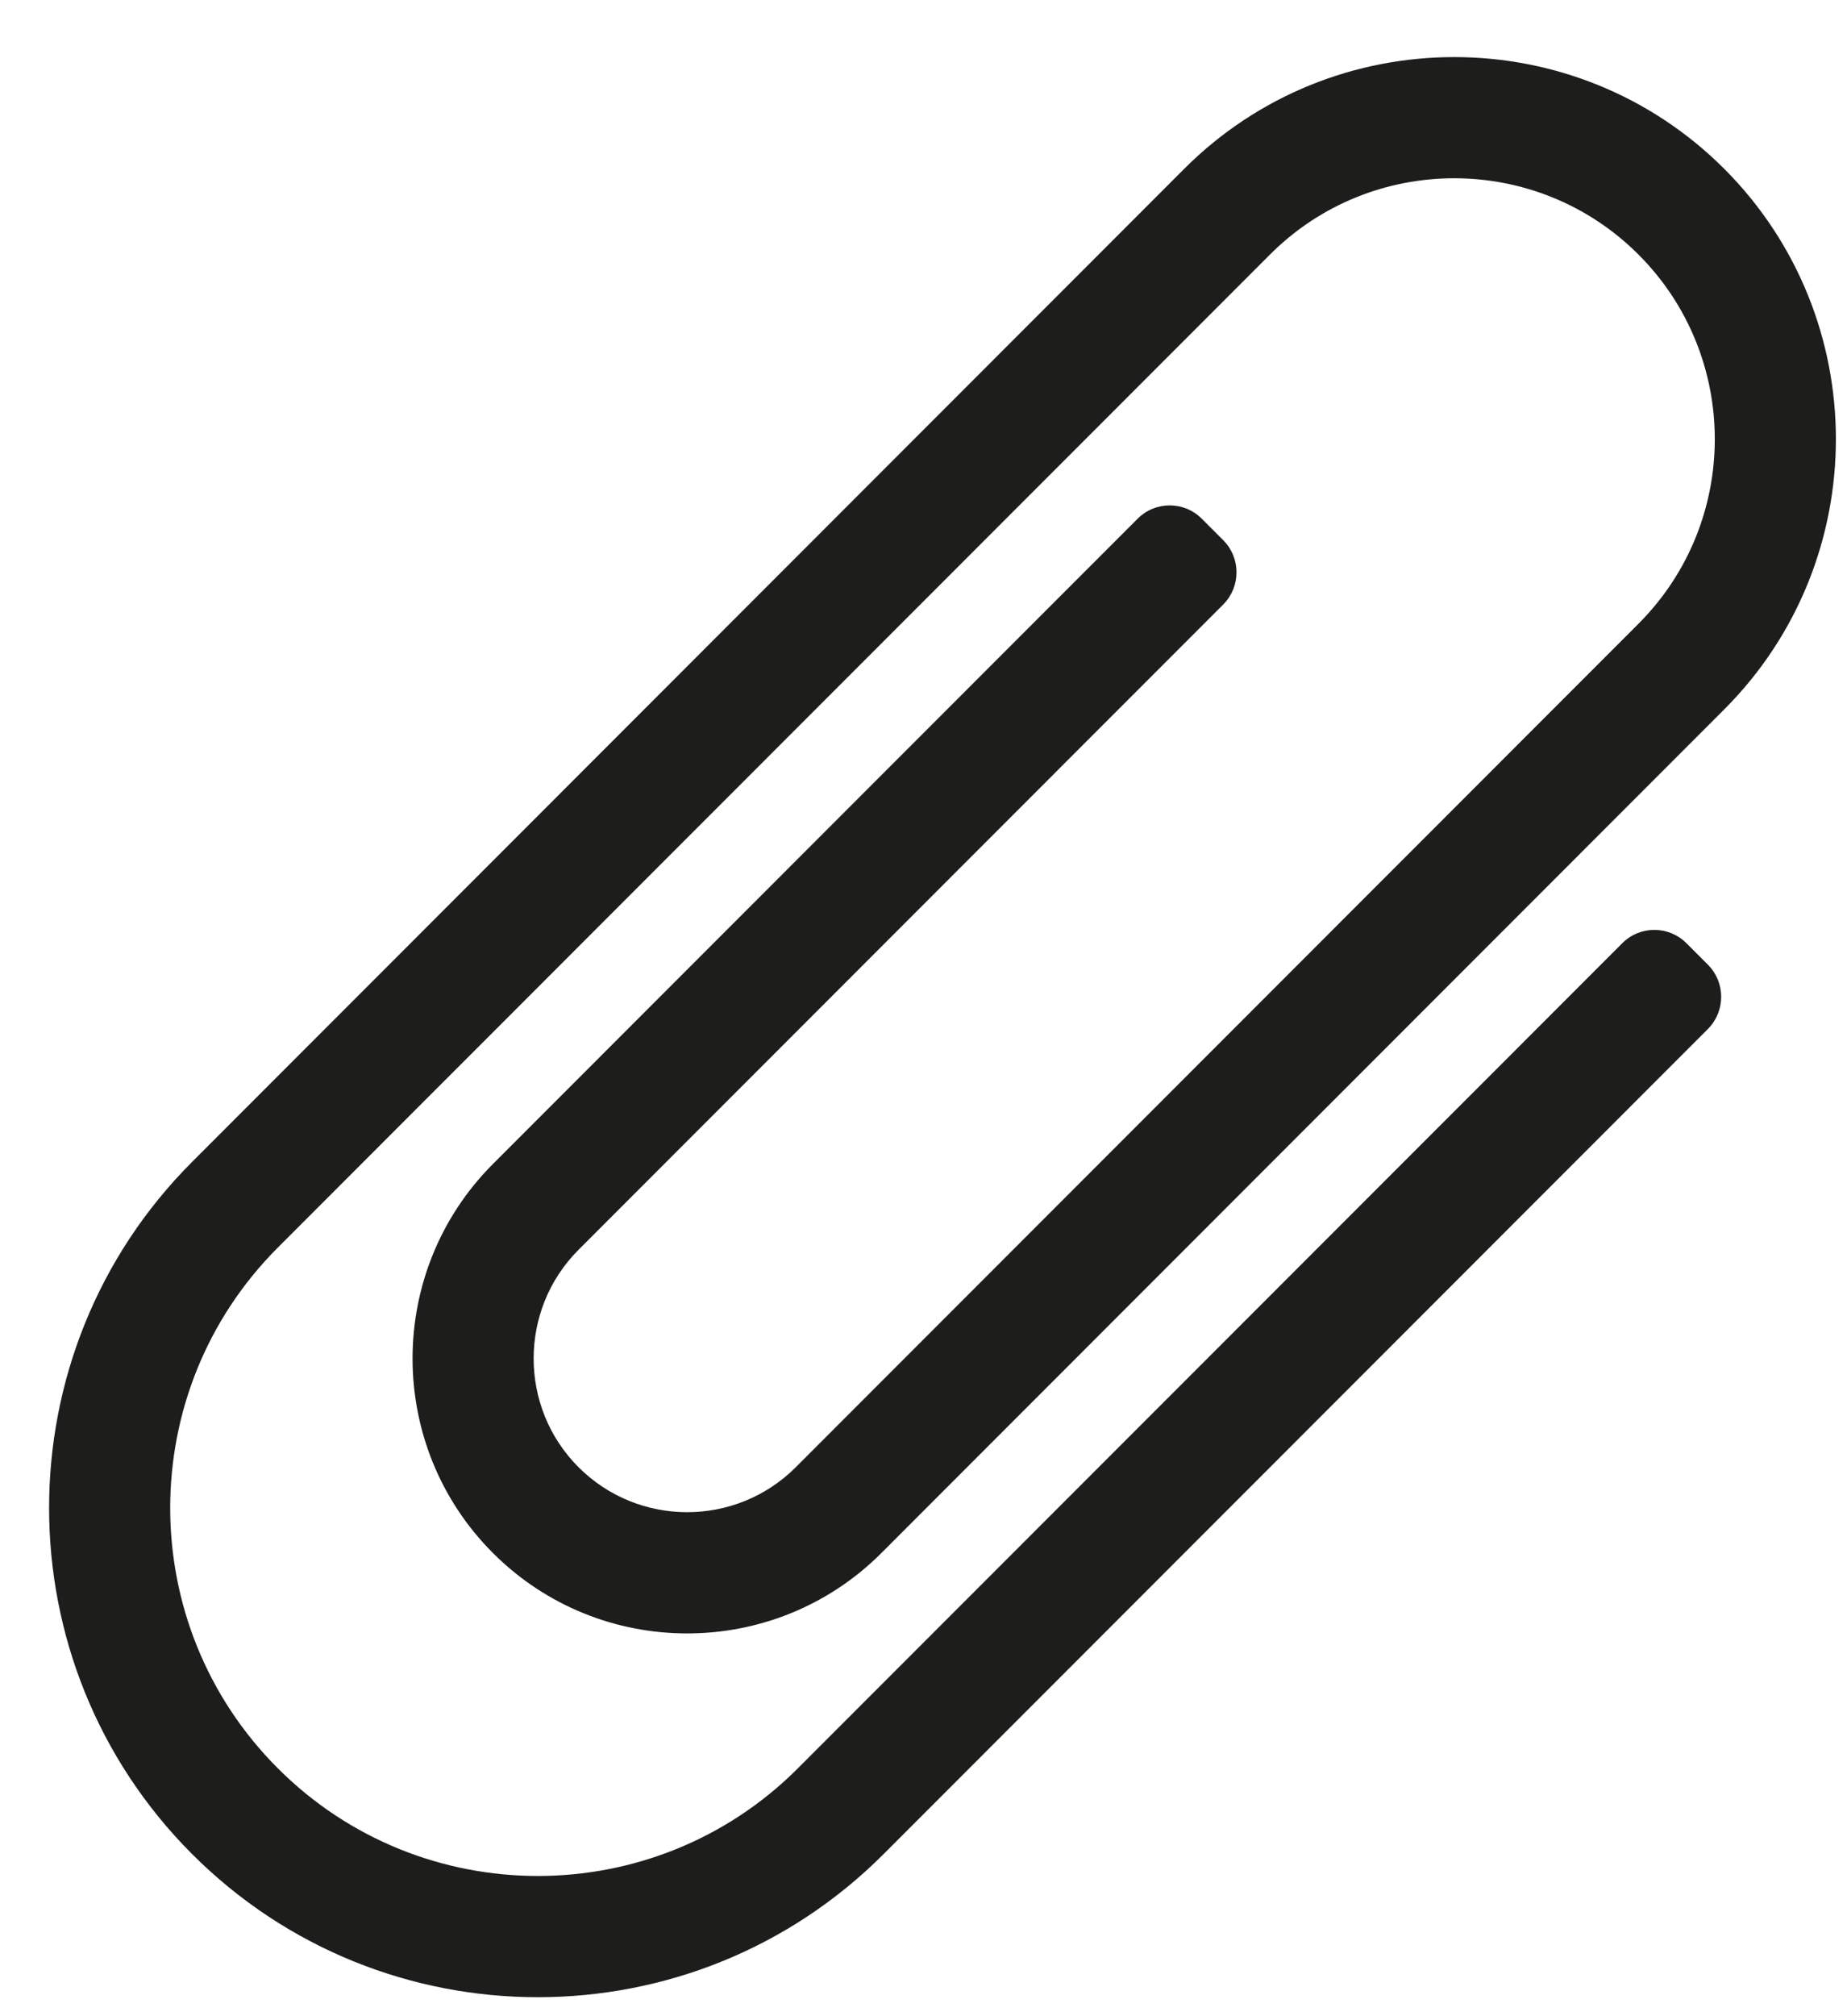
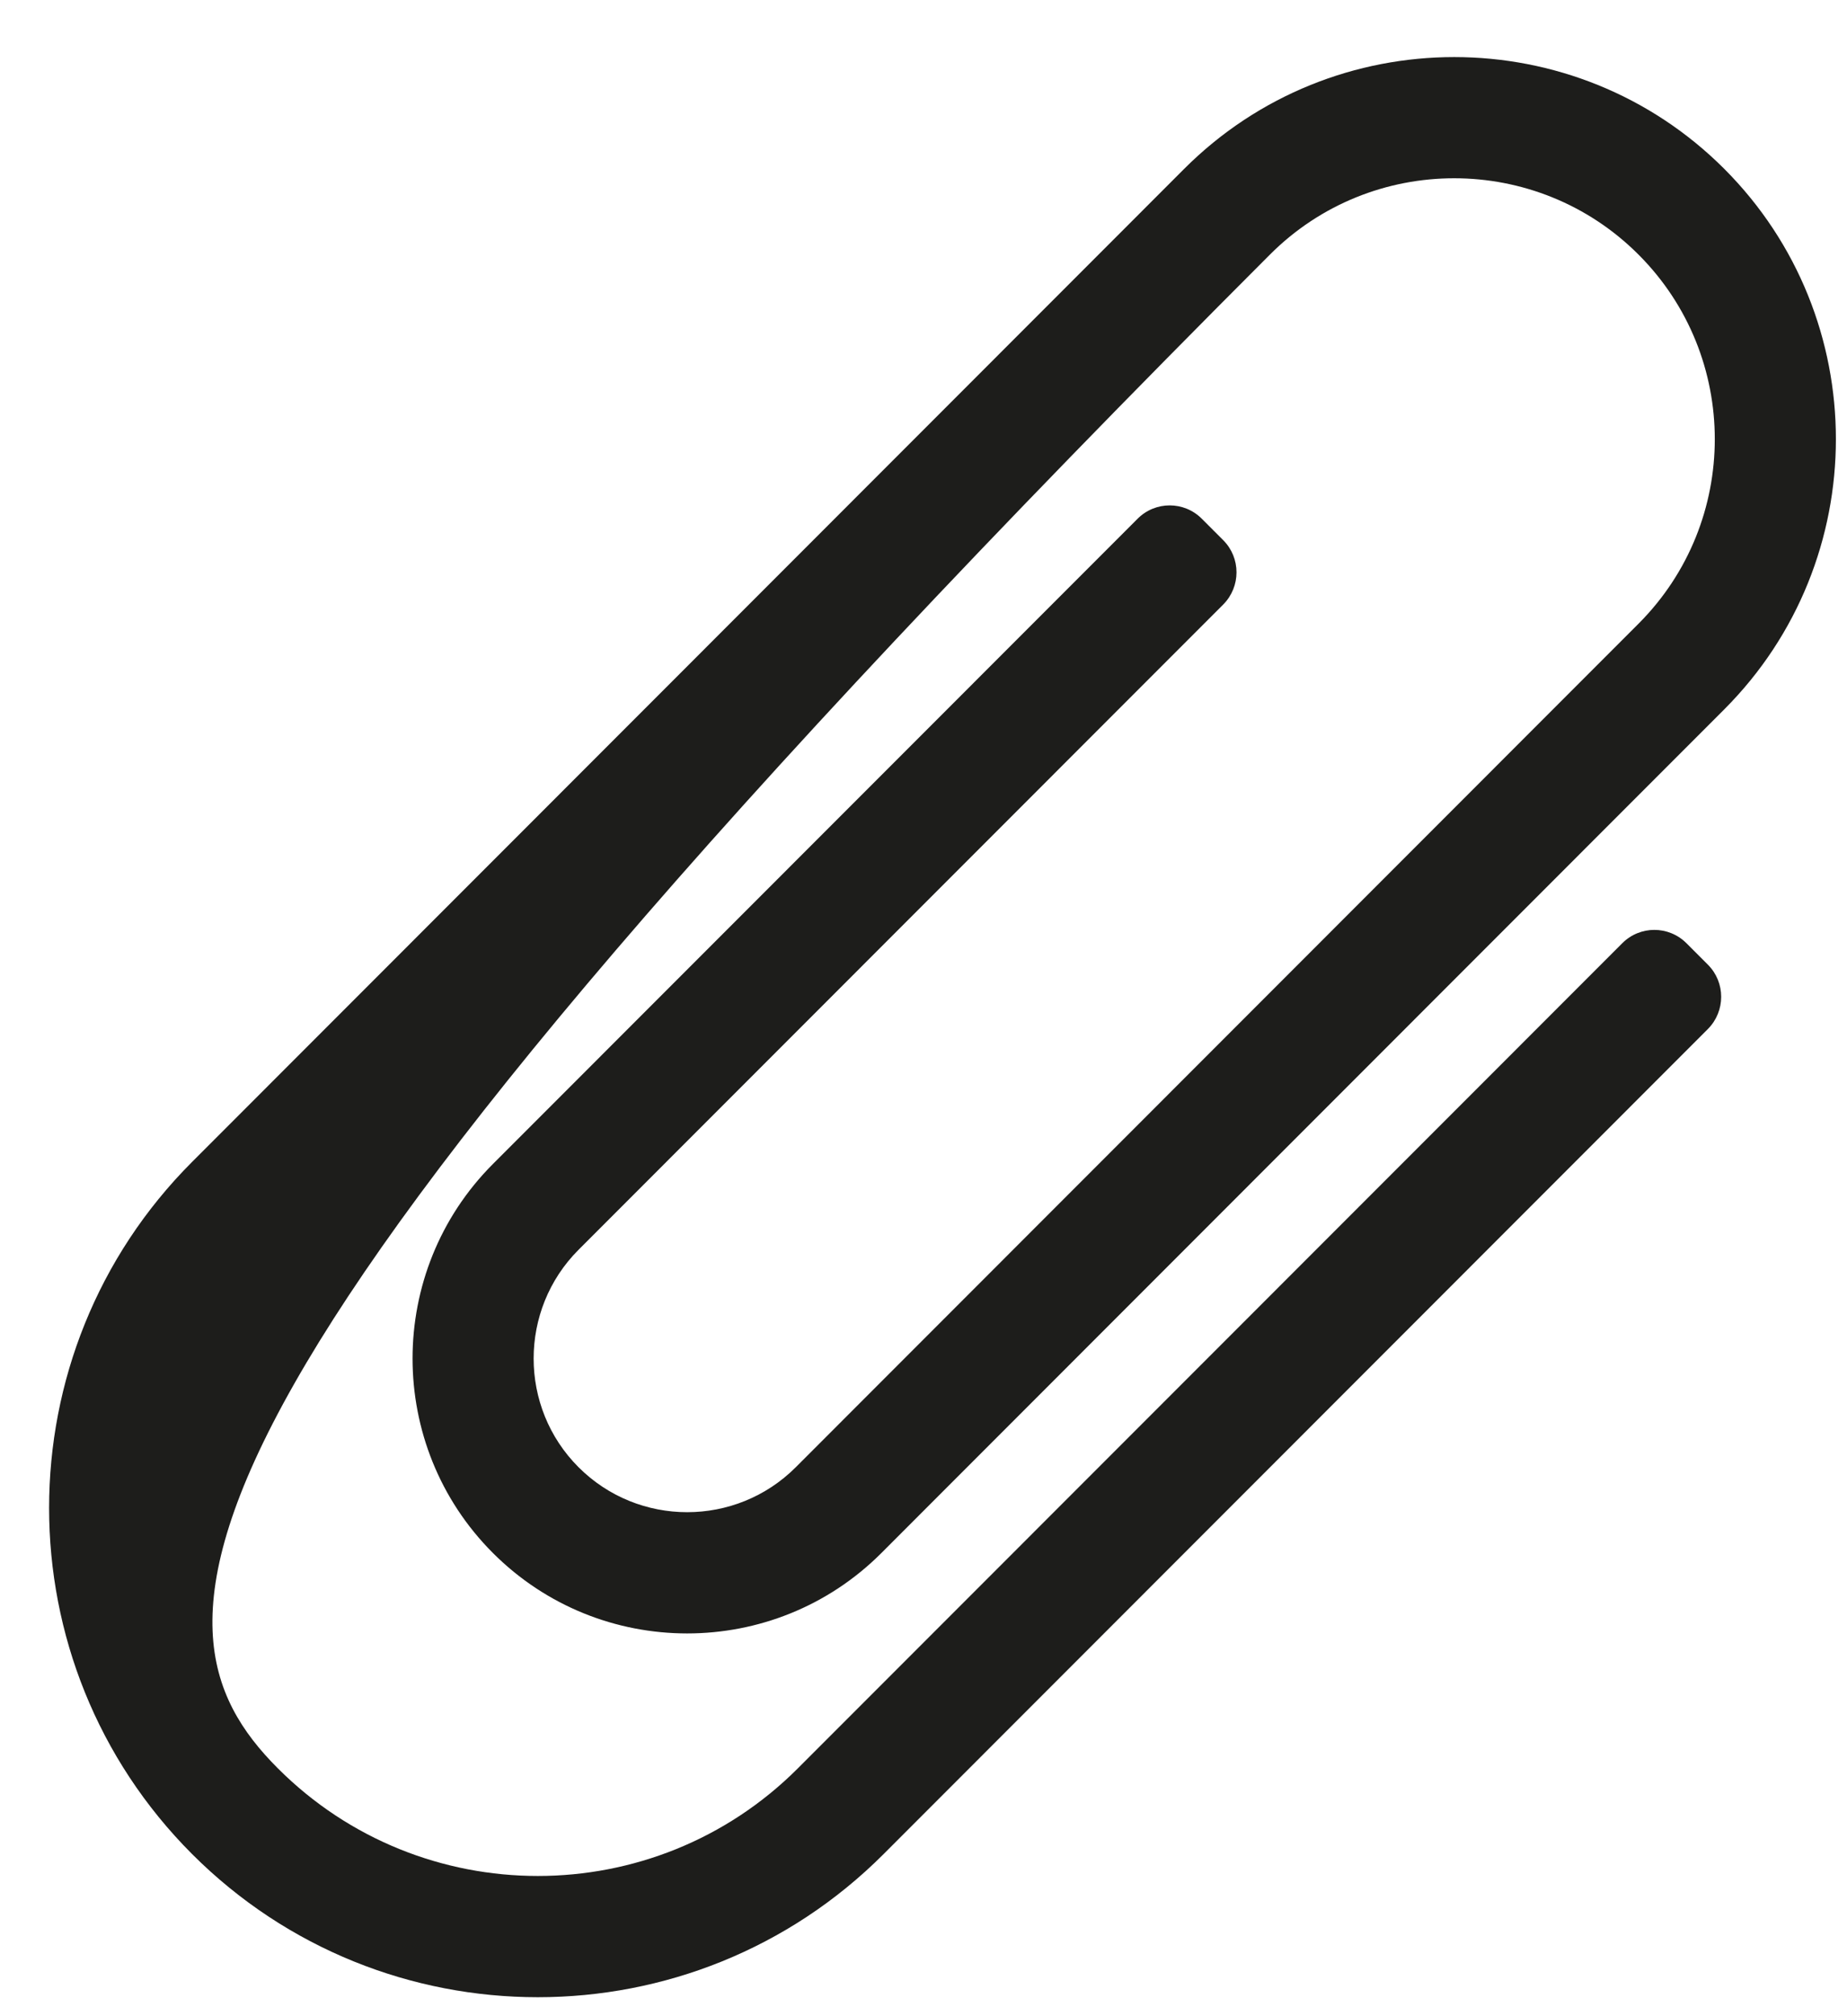
<svg xmlns="http://www.w3.org/2000/svg" width="22px" height="24px" viewBox="0 0 22 24" version="1.1">
  <title>Path</title>
  <g id="Extern---Teacher" stroke="none" stroke-width="1" fill="none" fill-rule="evenodd">
    <g id="Mediabibliotheek" transform="translate(-505, -494)" fill="#1D1D1B" fill-rule="nonzero">
      <g id="Group-2" transform="translate(290, 260)">
        <g id="Group-4" transform="translate(202, 222)">
-           <path d="M19.406,35.774 C17.915,35.774 16.424,35.206 15.288,34.07 C13.017,31.798 13.017,28.102 15.288,25.831 L27.105,14.01 C28.879,12.236 31.764,12.236 33.538,14.01 C35.311,15.784 35.311,18.67 33.538,20.444 L23.499,30.486 C22.223,31.763 20.147,31.763 18.871,30.486 C17.595,29.21 17.595,27.133 18.871,25.856 L26.55,18.175 C26.761,17.963 27.104,17.963 27.315,18.175 L27.57,18.43 C27.781,18.641 27.781,18.984 27.57,19.196 L19.891,26.877 C19.178,27.591 19.178,28.752 19.891,29.465 C20.605,30.179 21.765,30.179 22.479,29.465 L32.517,19.424 C33.728,18.212 33.728,16.242 32.517,15.031 C31.306,13.819 29.336,13.819 28.126,15.031 L16.309,26.851 C14.6,28.56 14.6,31.34 16.309,33.049 C18.017,34.758 20.796,34.758 22.504,33.049 L32.323,23.228 C32.534,23.016 32.876,23.016 33.088,23.228 L33.343,23.483 C33.554,23.694 33.554,24.037 33.343,24.249 L23.525,34.07 C22.389,35.206 20.898,35.774 19.406,35.774 Z" id="Path" />
+           <path d="M19.406,35.774 C17.915,35.774 16.424,35.206 15.288,34.07 C13.017,31.798 13.017,28.102 15.288,25.831 L27.105,14.01 C28.879,12.236 31.764,12.236 33.538,14.01 C35.311,15.784 35.311,18.67 33.538,20.444 L23.499,30.486 C22.223,31.763 20.147,31.763 18.871,30.486 C17.595,29.21 17.595,27.133 18.871,25.856 L26.55,18.175 C26.761,17.963 27.104,17.963 27.315,18.175 L27.57,18.43 C27.781,18.641 27.781,18.984 27.57,19.196 L19.891,26.877 C19.178,27.591 19.178,28.752 19.891,29.465 C20.605,30.179 21.765,30.179 22.479,29.465 L32.517,19.424 C33.728,18.212 33.728,16.242 32.517,15.031 C31.306,13.819 29.336,13.819 28.126,15.031 C14.6,28.56 14.6,31.34 16.309,33.049 C18.017,34.758 20.796,34.758 22.504,33.049 L32.323,23.228 C32.534,23.016 32.876,23.016 33.088,23.228 L33.343,23.483 C33.554,23.694 33.554,24.037 33.343,24.249 L23.525,34.07 C22.389,35.206 20.898,35.774 19.406,35.774 Z" id="Path" />
        </g>
      </g>
    </g>
  </g>
</svg>